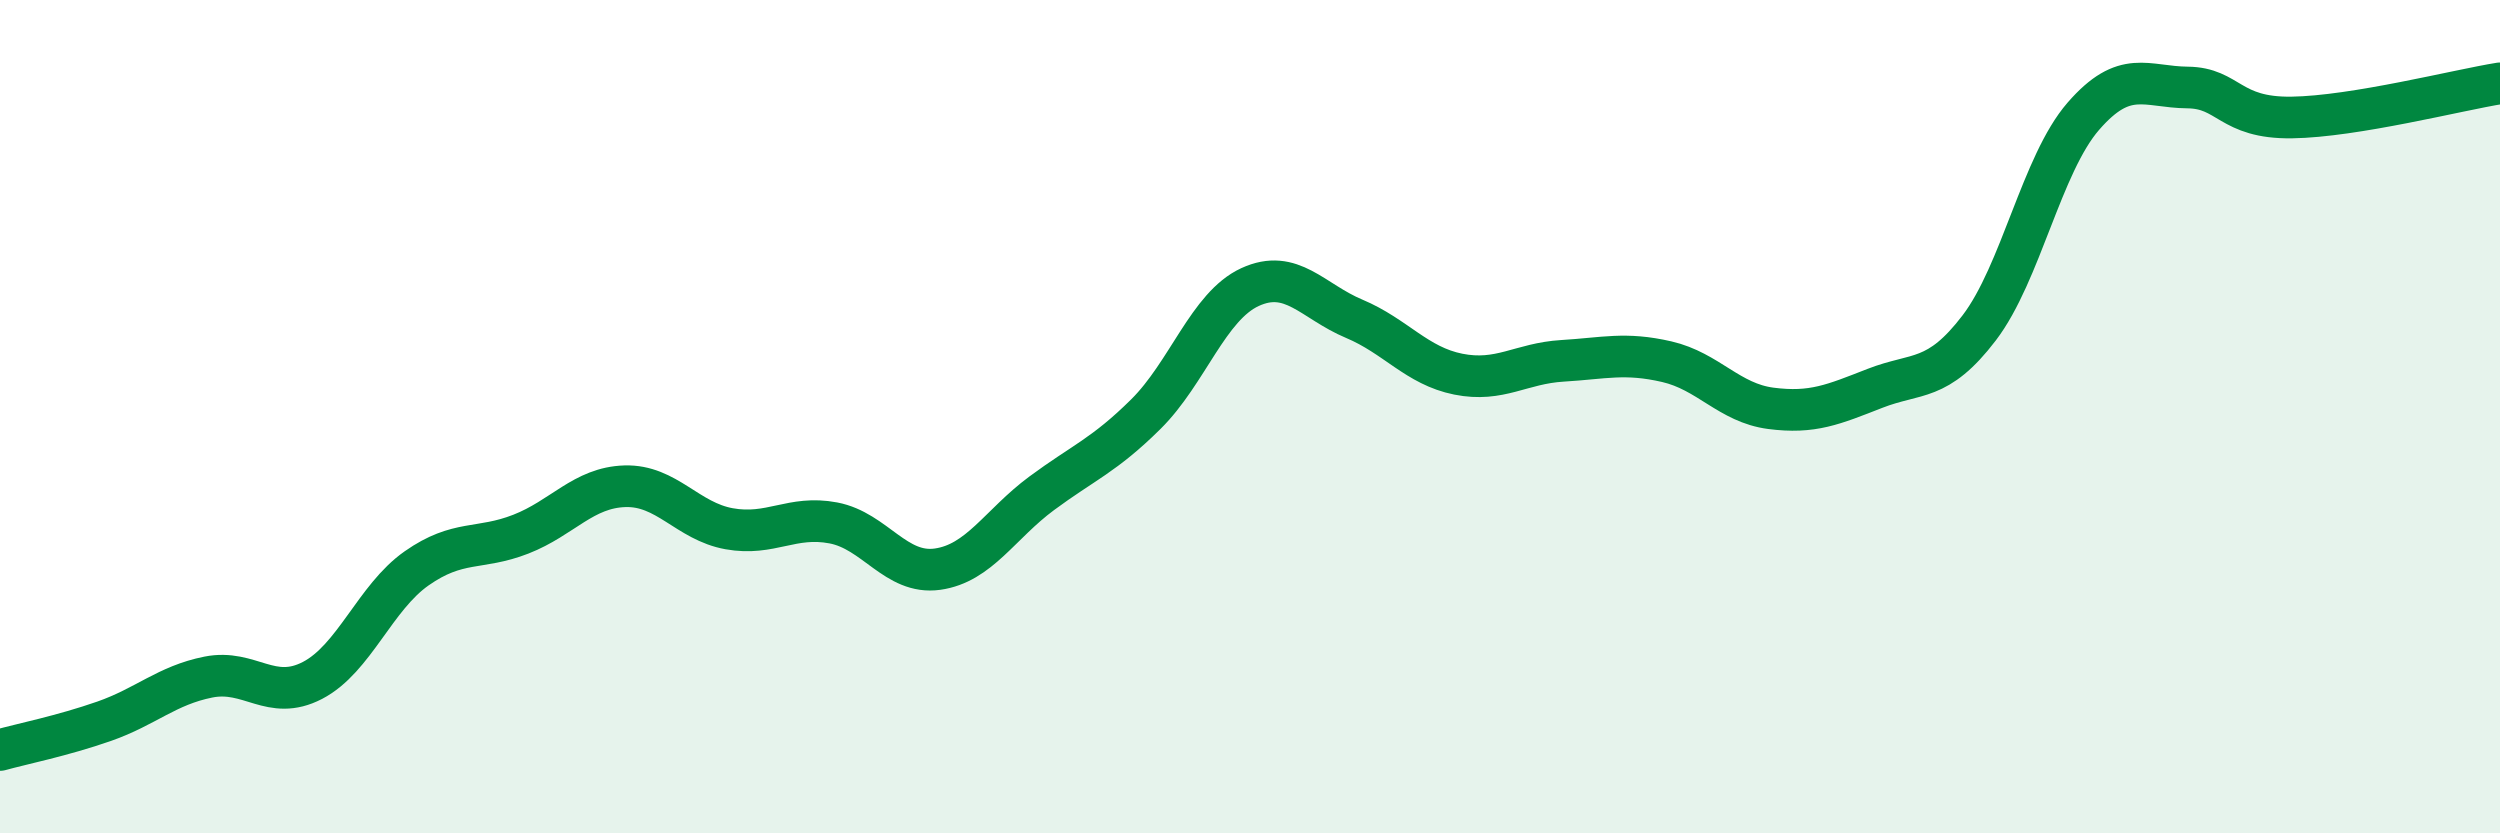
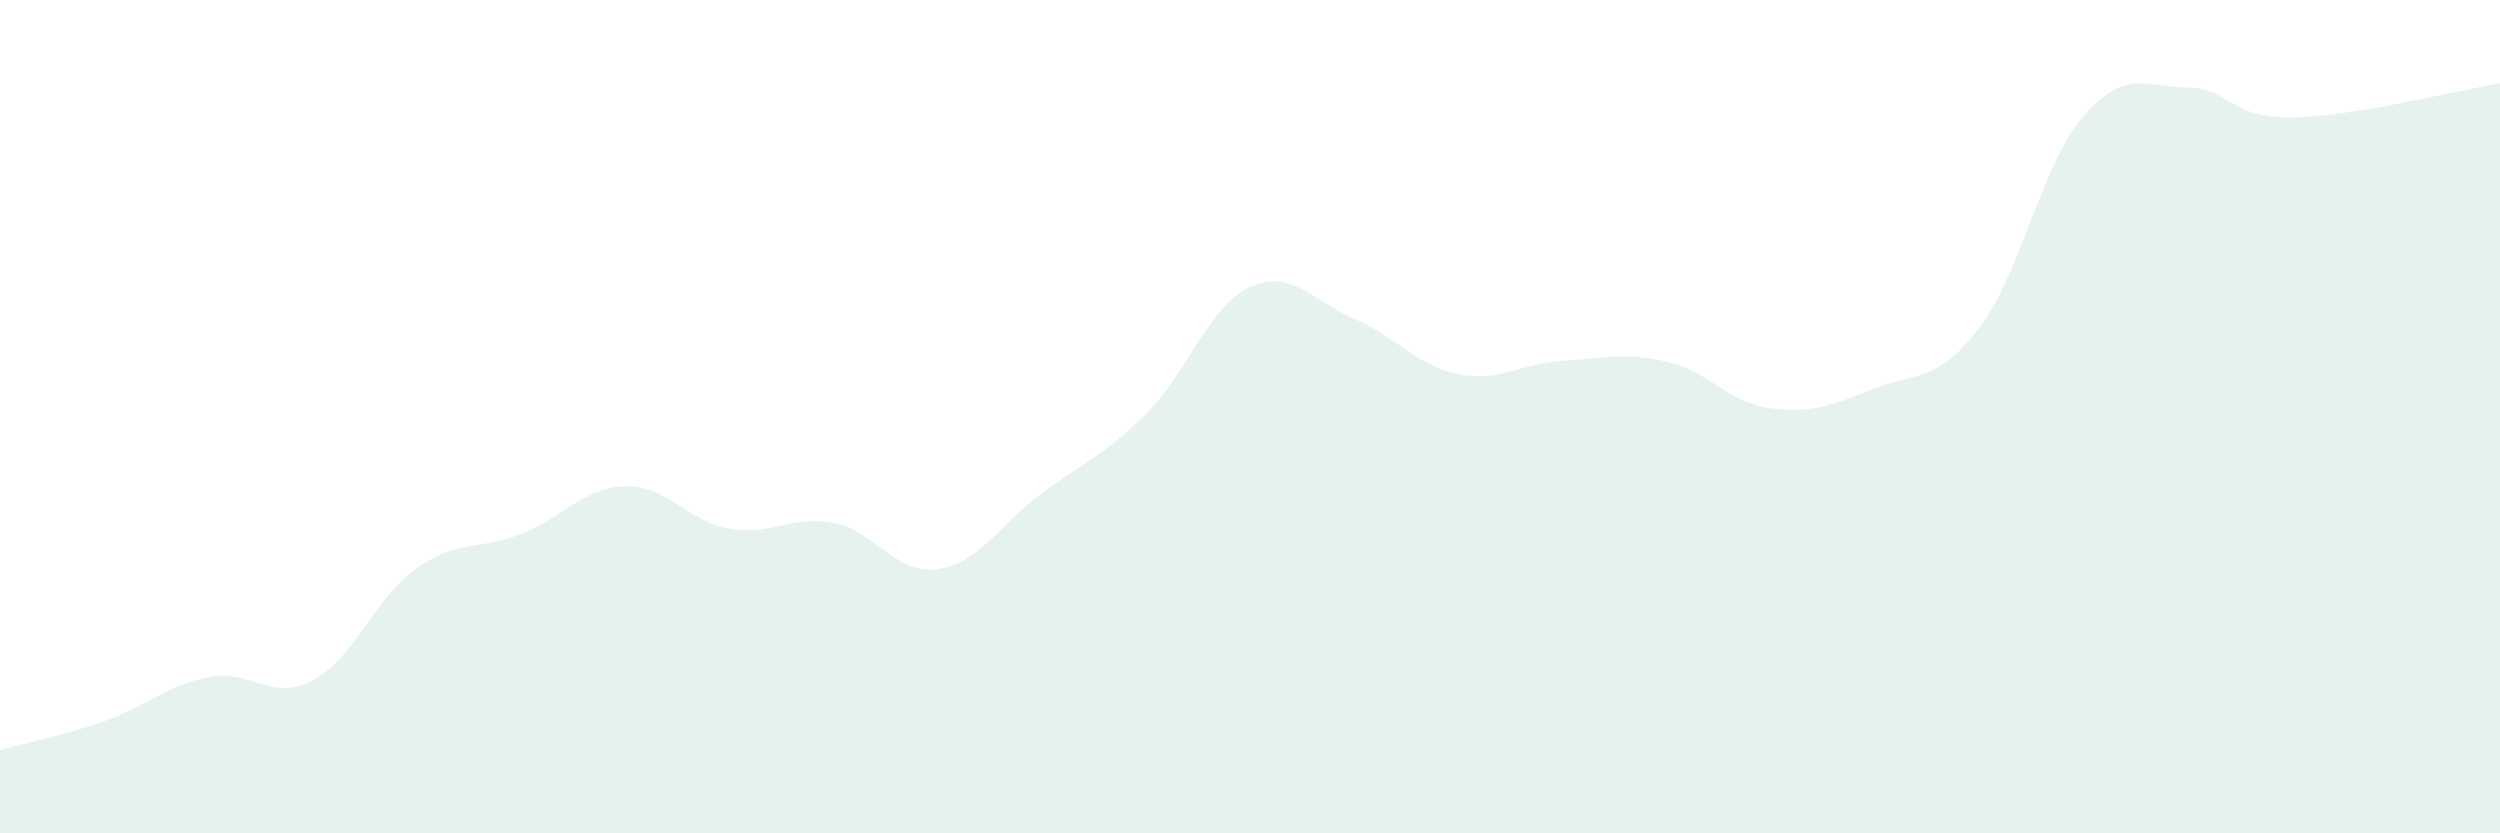
<svg xmlns="http://www.w3.org/2000/svg" width="60" height="20" viewBox="0 0 60 20">
  <path d="M 0,18 C 0.5,17.86 1.5,17.66 2.5,17.31 C 3.5,16.96 4,16.45 5,16.25 C 6,16.05 6.5,16.85 7.5,16.33 C 8.5,15.81 9,14.34 10,13.64 C 11,12.94 11.5,13.21 12.5,12.82 C 13.5,12.43 14,11.7 15,11.67 C 16,11.64 16.5,12.51 17.5,12.69 C 18.5,12.87 19,12.36 20,12.55 C 21,12.74 21.5,13.8 22.5,13.66 C 23.5,13.52 24,12.58 25,11.84 C 26,11.1 26.5,10.93 27.5,9.94 C 28.5,8.95 29,7.35 30,6.89 C 31,6.43 31.5,7.23 32.5,7.65 C 33.5,8.07 34,8.78 35,8.98 C 36,9.18 36.5,8.72 37.5,8.66 C 38.5,8.6 39,8.45 40,8.68 C 41,8.91 41.5,9.67 42.5,9.8 C 43.5,9.93 44,9.71 45,9.32 C 46,8.93 46.5,9.18 47.5,7.87 C 48.5,6.56 49,3.94 50,2.79 C 51,1.64 51.5,2.09 52.5,2.1 C 53.5,2.11 53.5,2.84 55,2.82 C 56.5,2.8 59,2.16 60,2L60 20L0 20Z" fill="#008740" opacity="0.1" stroke-linecap="round" stroke-linejoin="round" />
-   <path d="M 0,18 C 0.5,17.86 1.5,17.66 2.5,17.31 C 3.5,16.96 4,16.45 5,16.25 C 6,16.05 6.5,16.85 7.5,16.33 C 8.5,15.81 9,14.34 10,13.64 C 11,12.94 11.5,13.21 12.5,12.82 C 13.5,12.43 14,11.7 15,11.67 C 16,11.64 16.5,12.51 17.5,12.69 C 18.5,12.87 19,12.36 20,12.55 C 21,12.74 21.5,13.8 22.5,13.66 C 23.5,13.52 24,12.58 25,11.84 C 26,11.1 26.5,10.93 27.5,9.94 C 28.5,8.95 29,7.35 30,6.89 C 31,6.43 31.5,7.23 32.5,7.65 C 33.5,8.07 34,8.78 35,8.98 C 36,9.18 36.5,8.72 37.5,8.66 C 38.5,8.6 39,8.45 40,8.68 C 41,8.91 41.5,9.67 42.5,9.8 C 43.5,9.93 44,9.71 45,9.32 C 46,8.93 46.5,9.18 47.5,7.87 C 48.5,6.56 49,3.94 50,2.79 C 51,1.64 51.5,2.09 52.5,2.1 C 53.5,2.11 53.5,2.84 55,2.82 C 56.5,2.8 59,2.16 60,2" stroke="#008740" stroke-width="1" fill="none" stroke-linecap="round" stroke-linejoin="round" />
</svg>